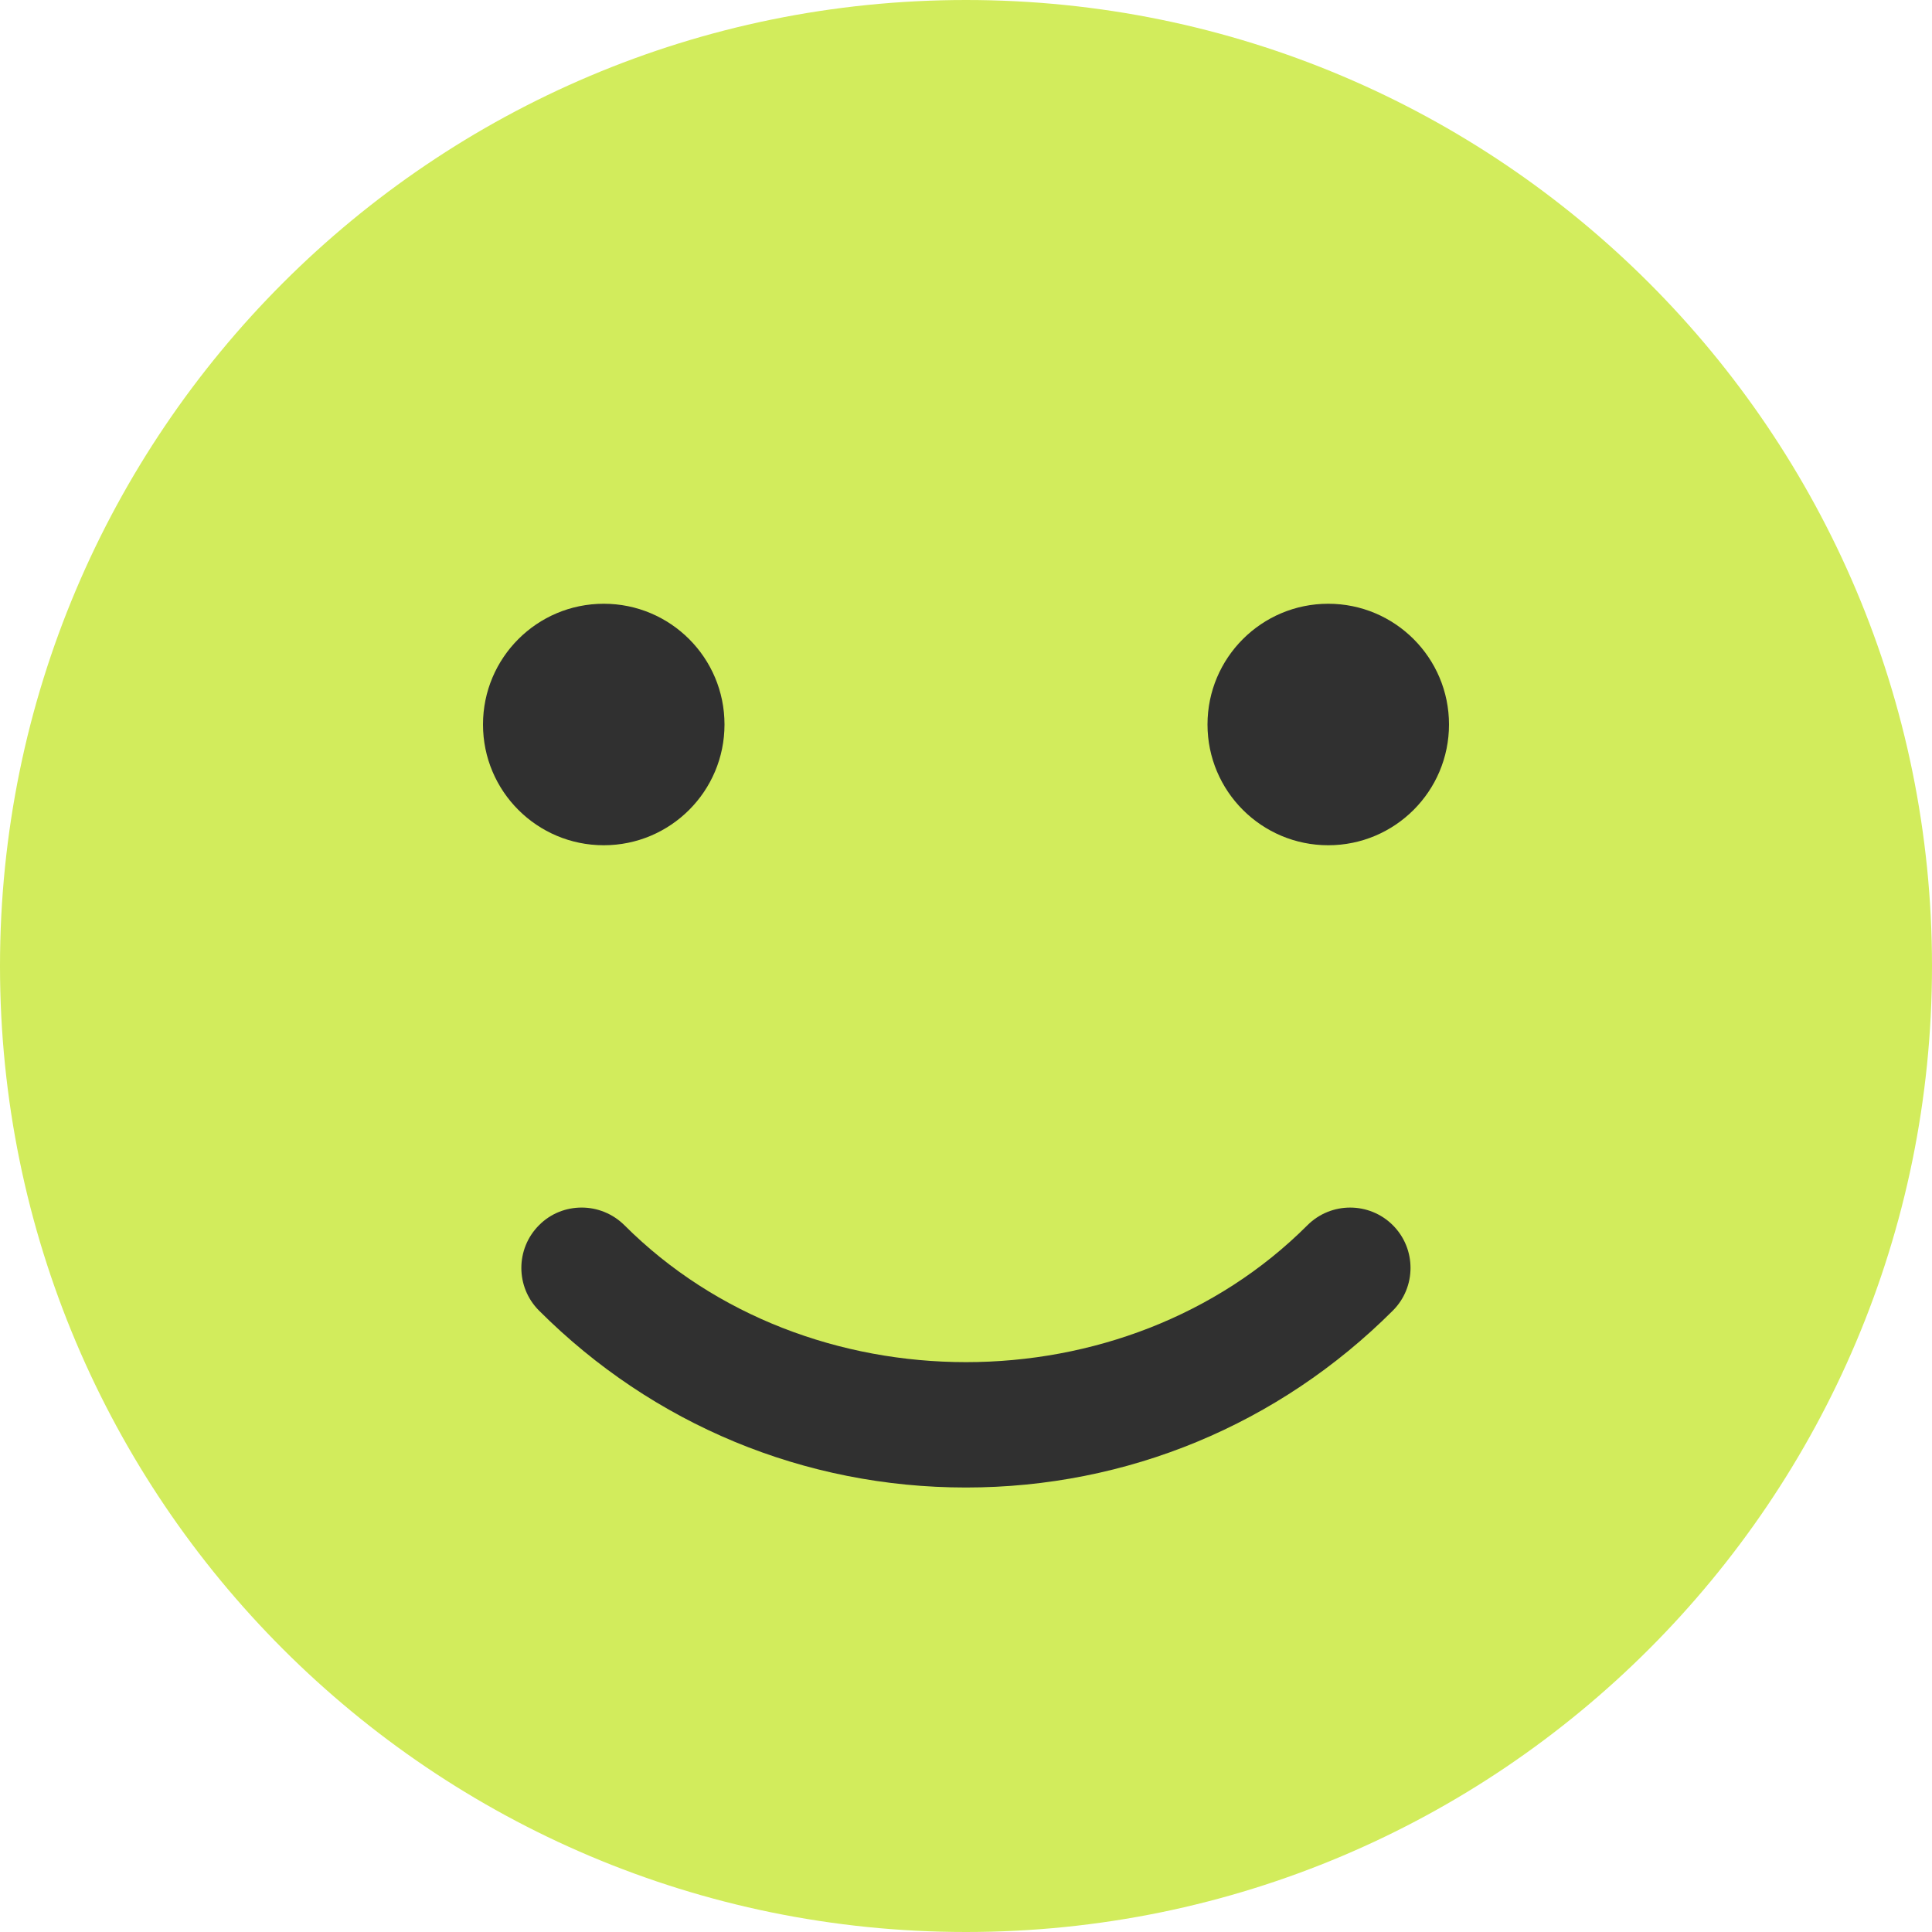
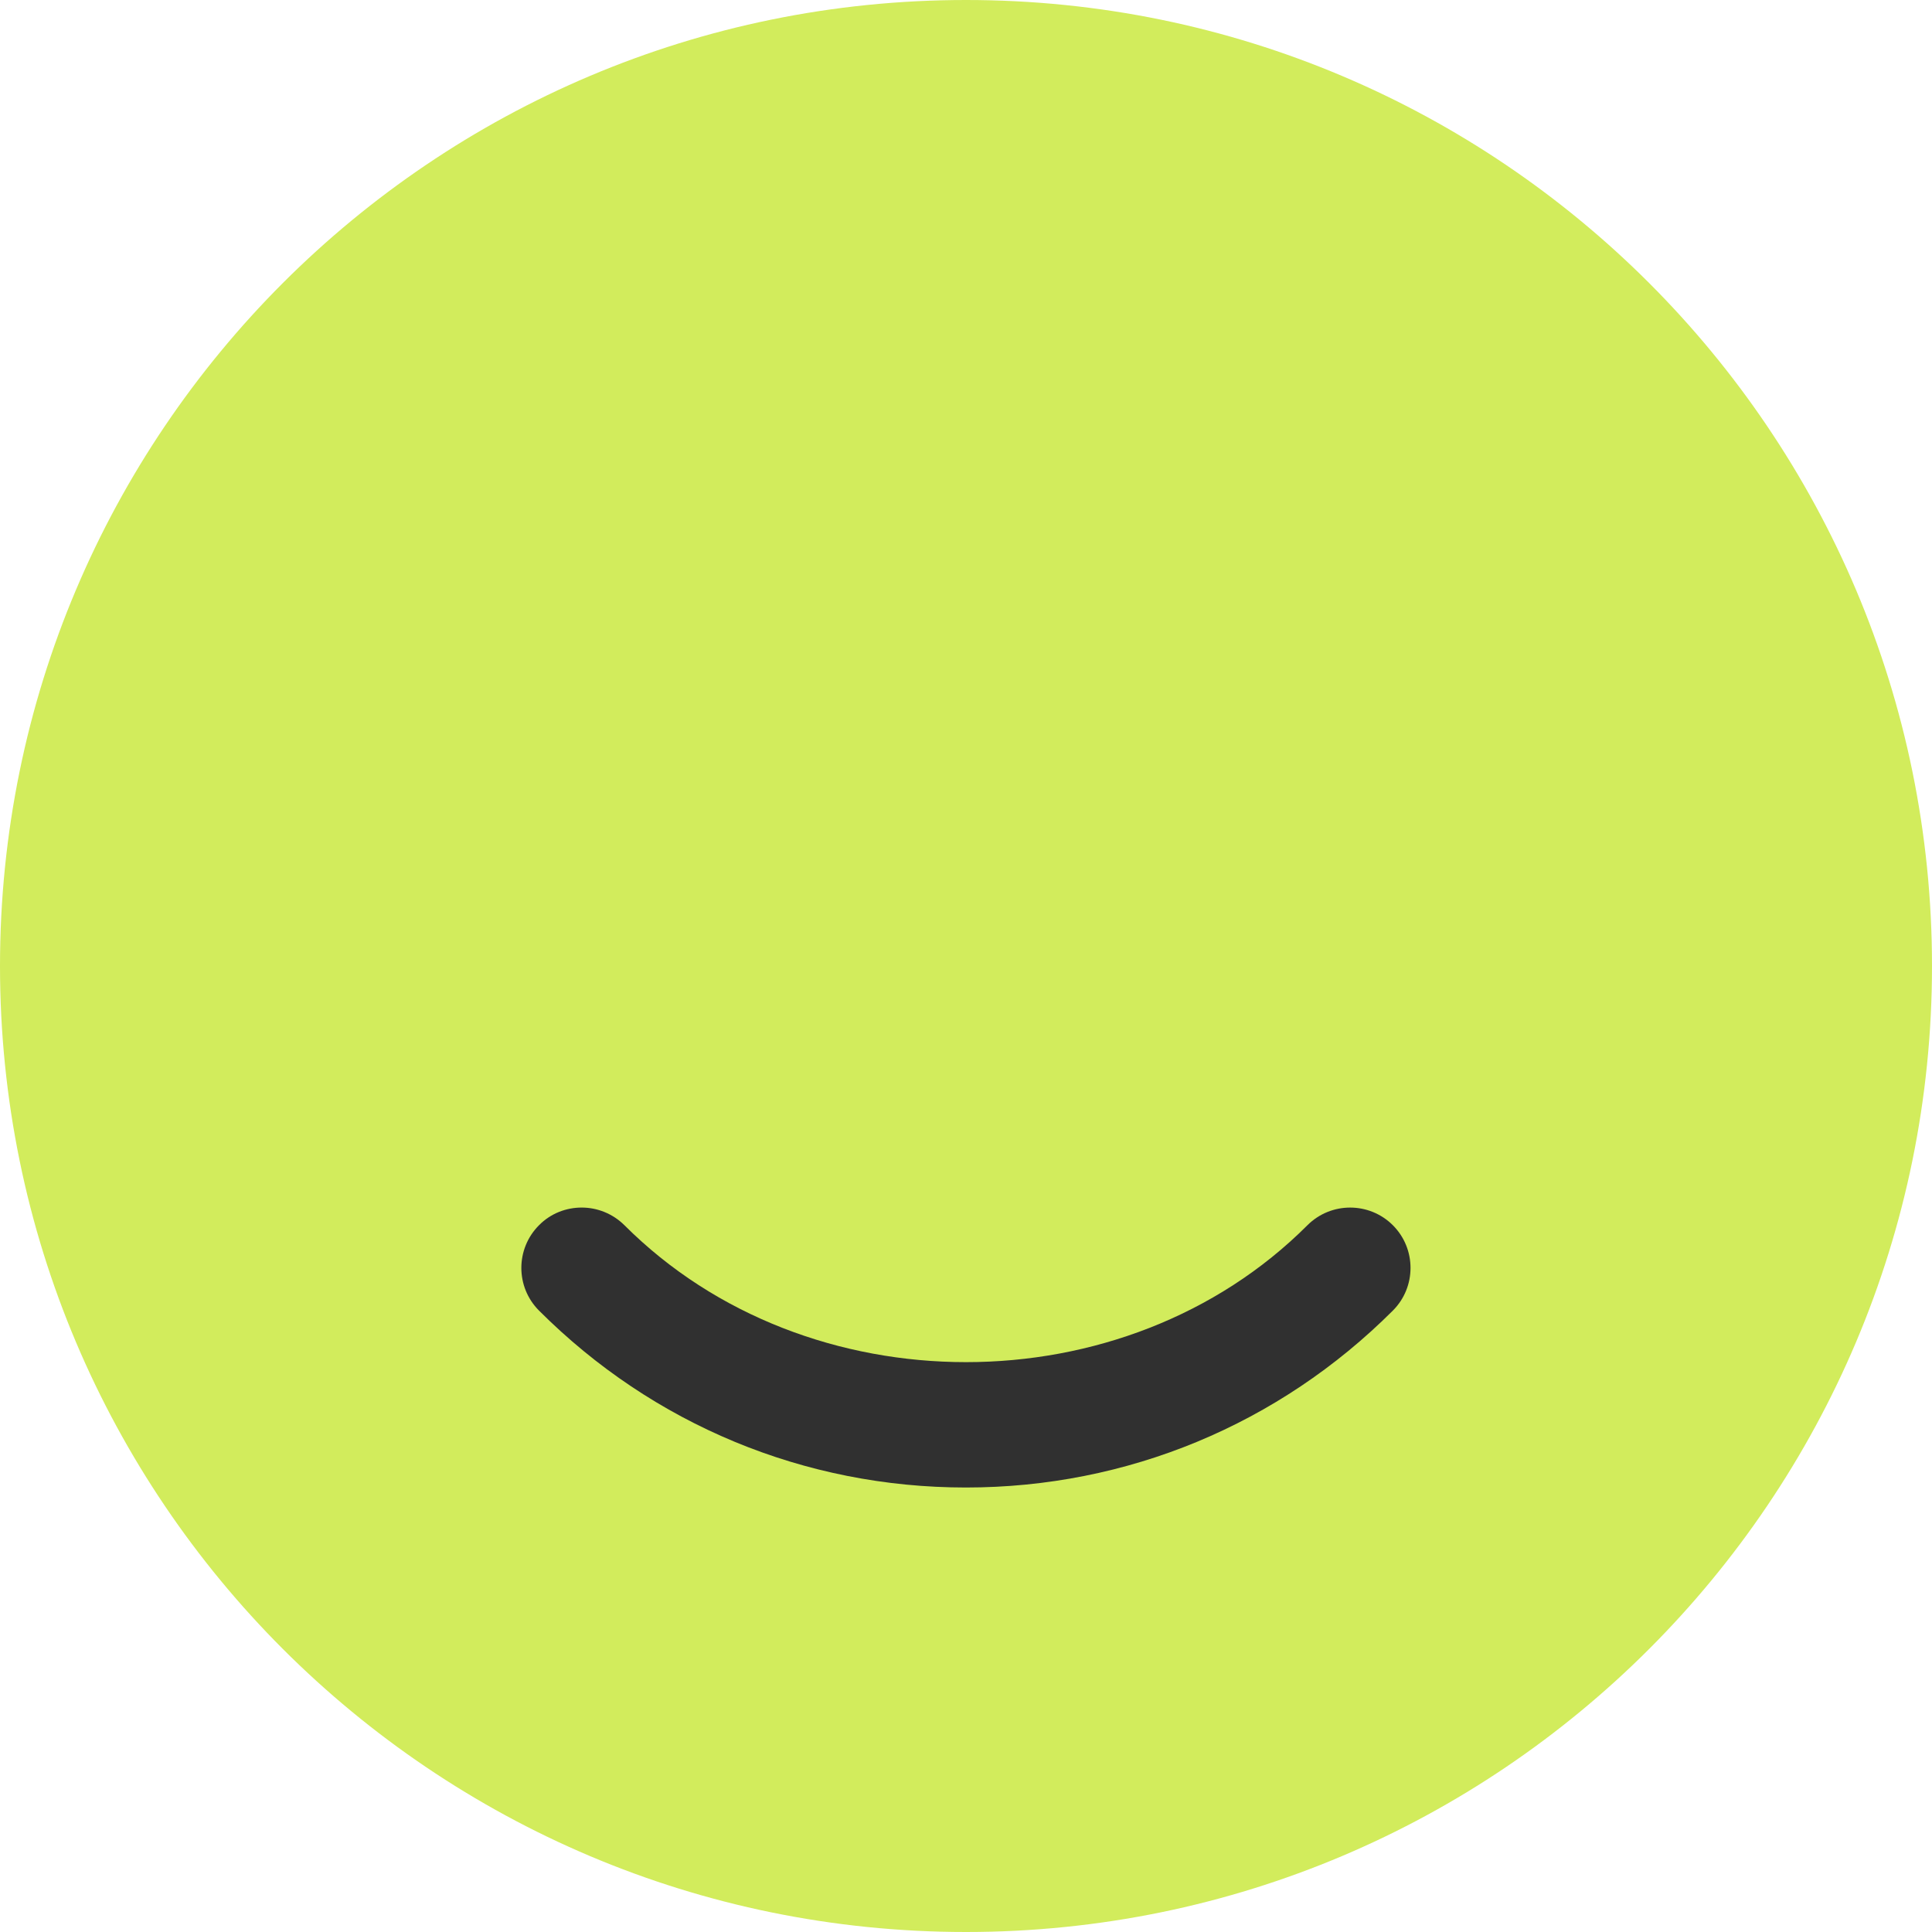
<svg xmlns="http://www.w3.org/2000/svg" width="30" height="30" viewBox="0 0 30 30" fill="none">
  <path d="M15 30C23.284 30 30 23.284 30 15C30 6.716 23.284 0 15 0C6.716 0 0 6.716 0 15C0 23.284 6.716 30 15 30Z" fill="#D2EC5C" />
  <path d="M9.032 18.751C9.272 18.751 9.512 18.843 9.696 19.025C12.531 21.86 17.469 21.86 20.302 19.025C20.668 18.66 21.262 18.66 21.628 19.025C21.994 19.391 21.994 19.985 21.628 20.351C19.856 22.121 17.503 23.098 14.998 23.098C12.493 23.098 10.14 22.121 8.37 20.351C8.004 19.985 8.004 19.391 8.37 19.025C8.552 18.841 8.792 18.751 9.032 18.751Z" fill="#303030" />
-   <path d="M9.375 13.125C10.411 13.125 11.25 12.286 11.25 11.25C11.25 10.214 10.411 9.375 9.375 9.375C8.339 9.375 7.5 10.214 7.5 11.25C7.5 12.286 8.339 13.125 9.375 13.125Z" fill="#303030" />
-   <path d="M20.625 13.125C21.66 13.125 22.5 12.286 22.5 11.25C22.5 10.214 21.66 9.375 20.625 9.375C19.59 9.375 18.75 10.214 18.75 11.25C18.75 12.286 19.59 13.125 20.625 13.125Z" fill="#303030" />
</svg>